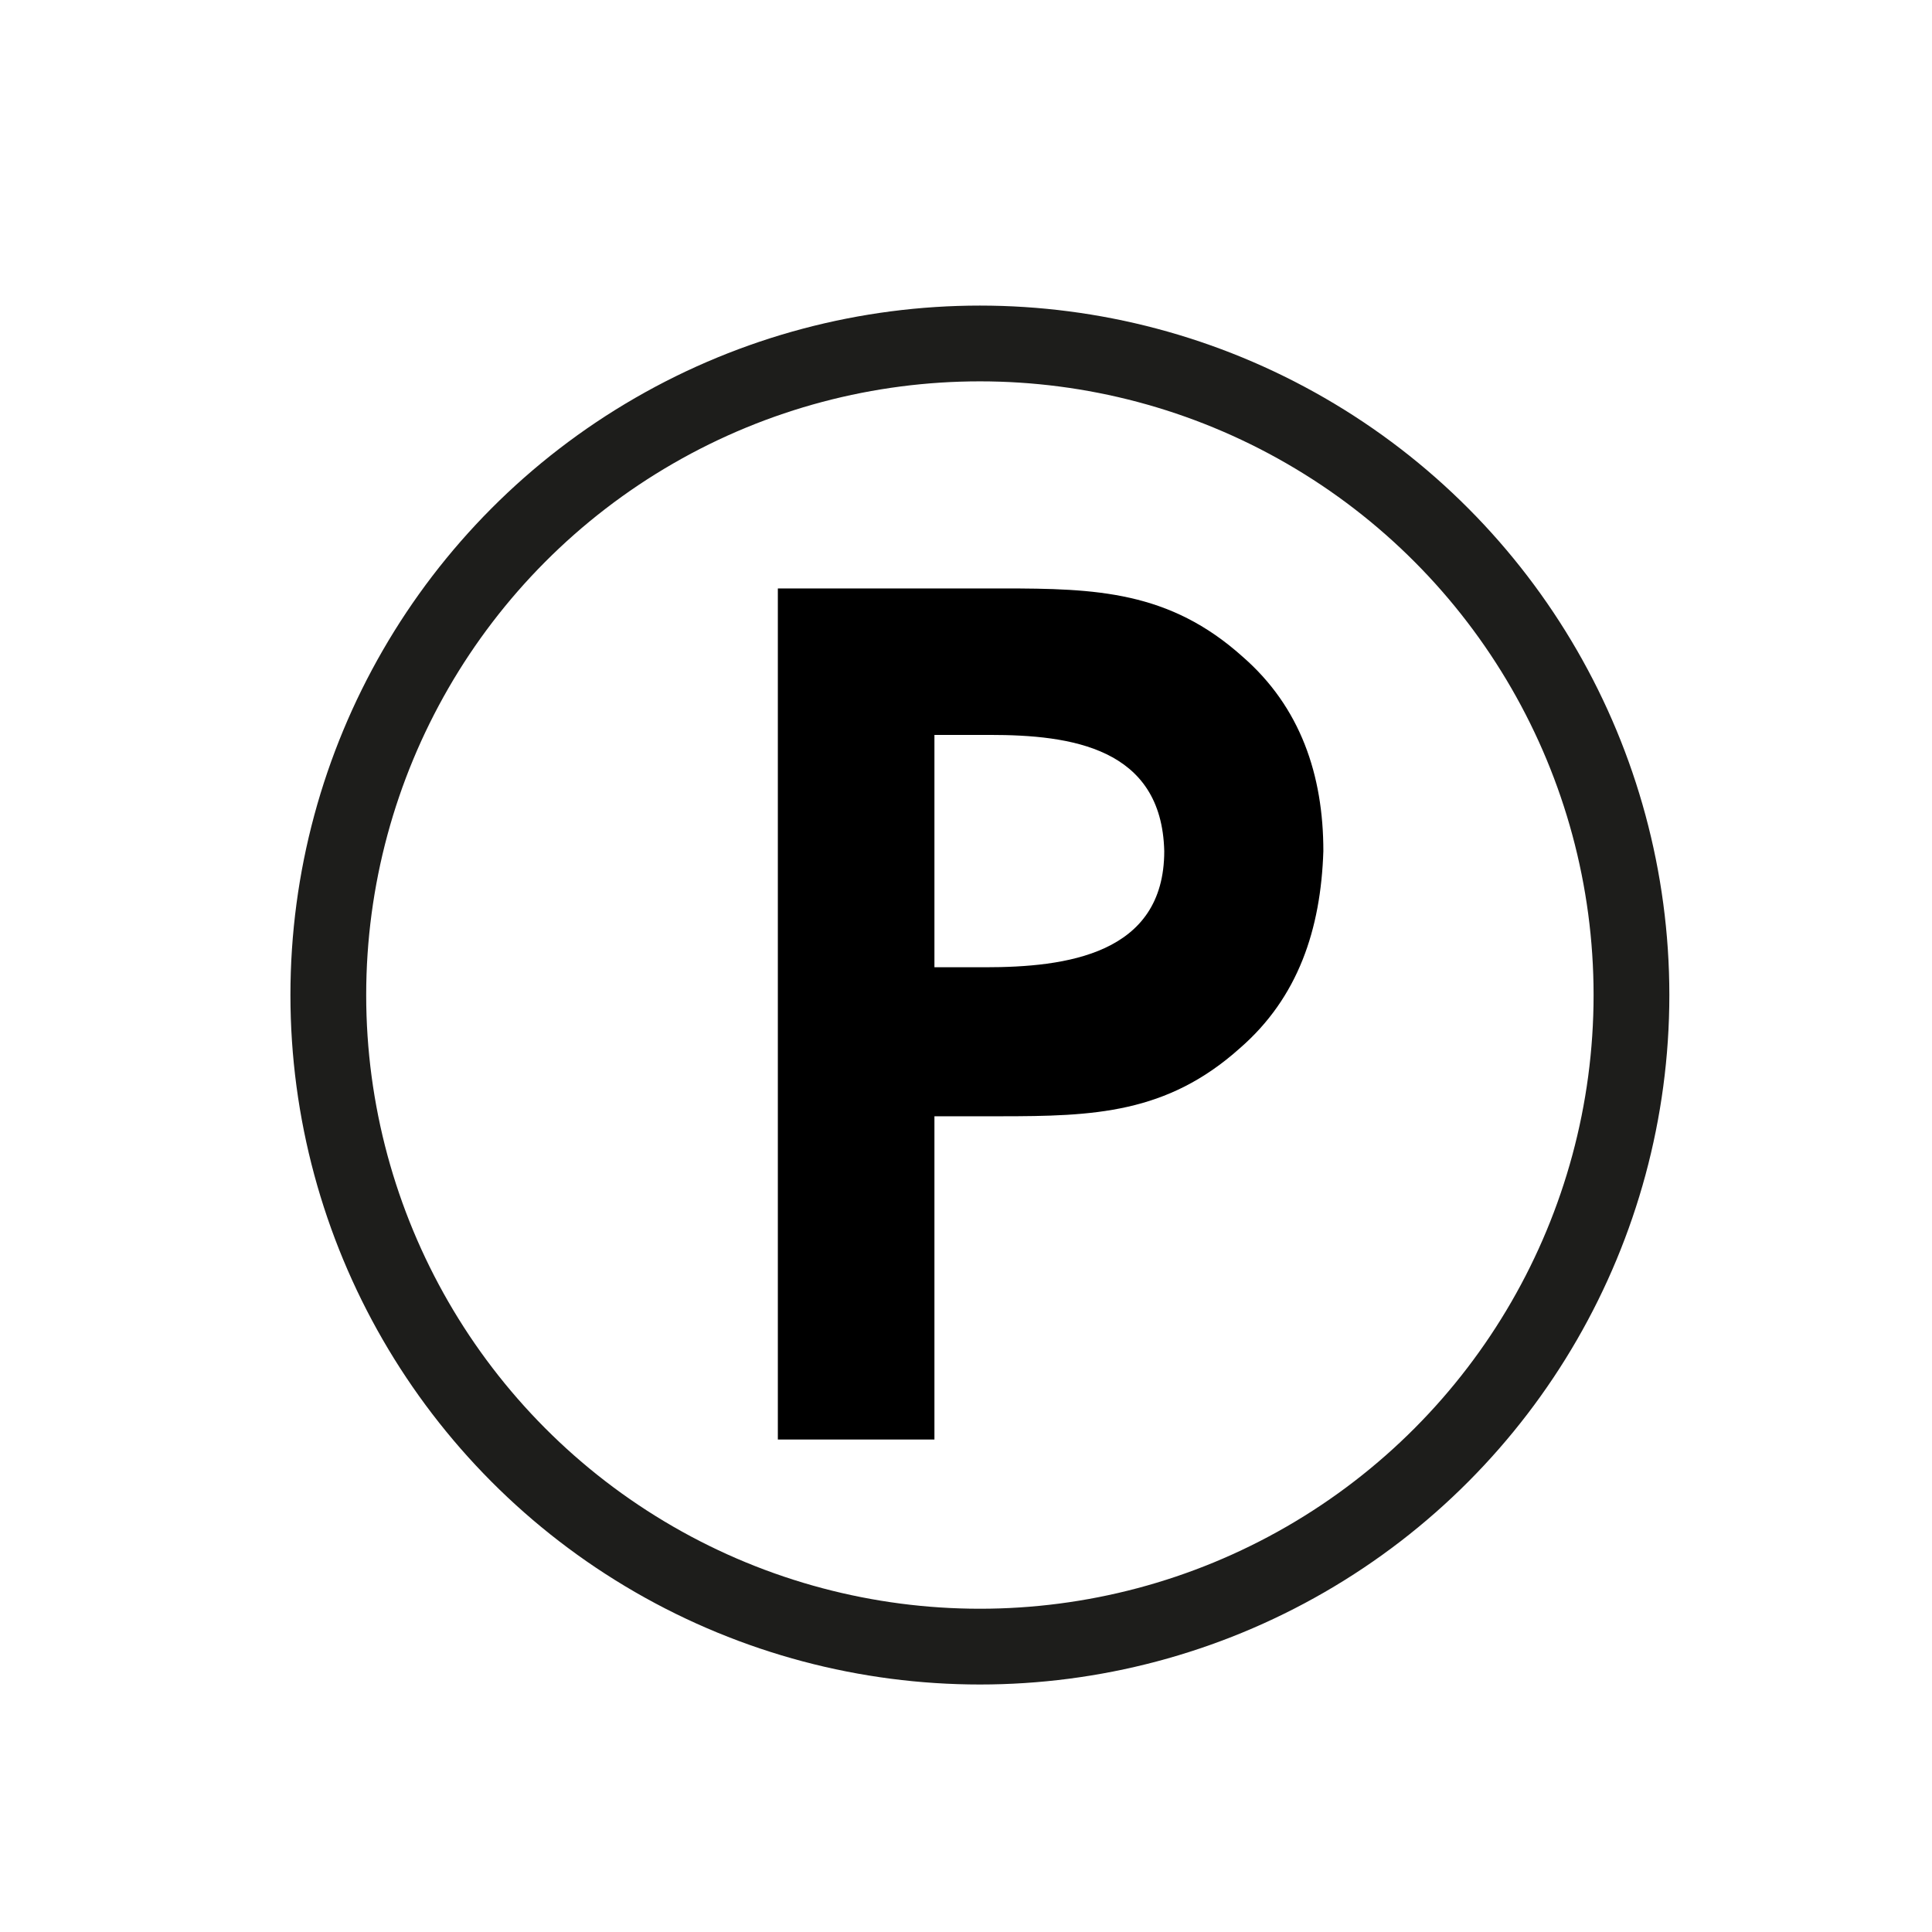
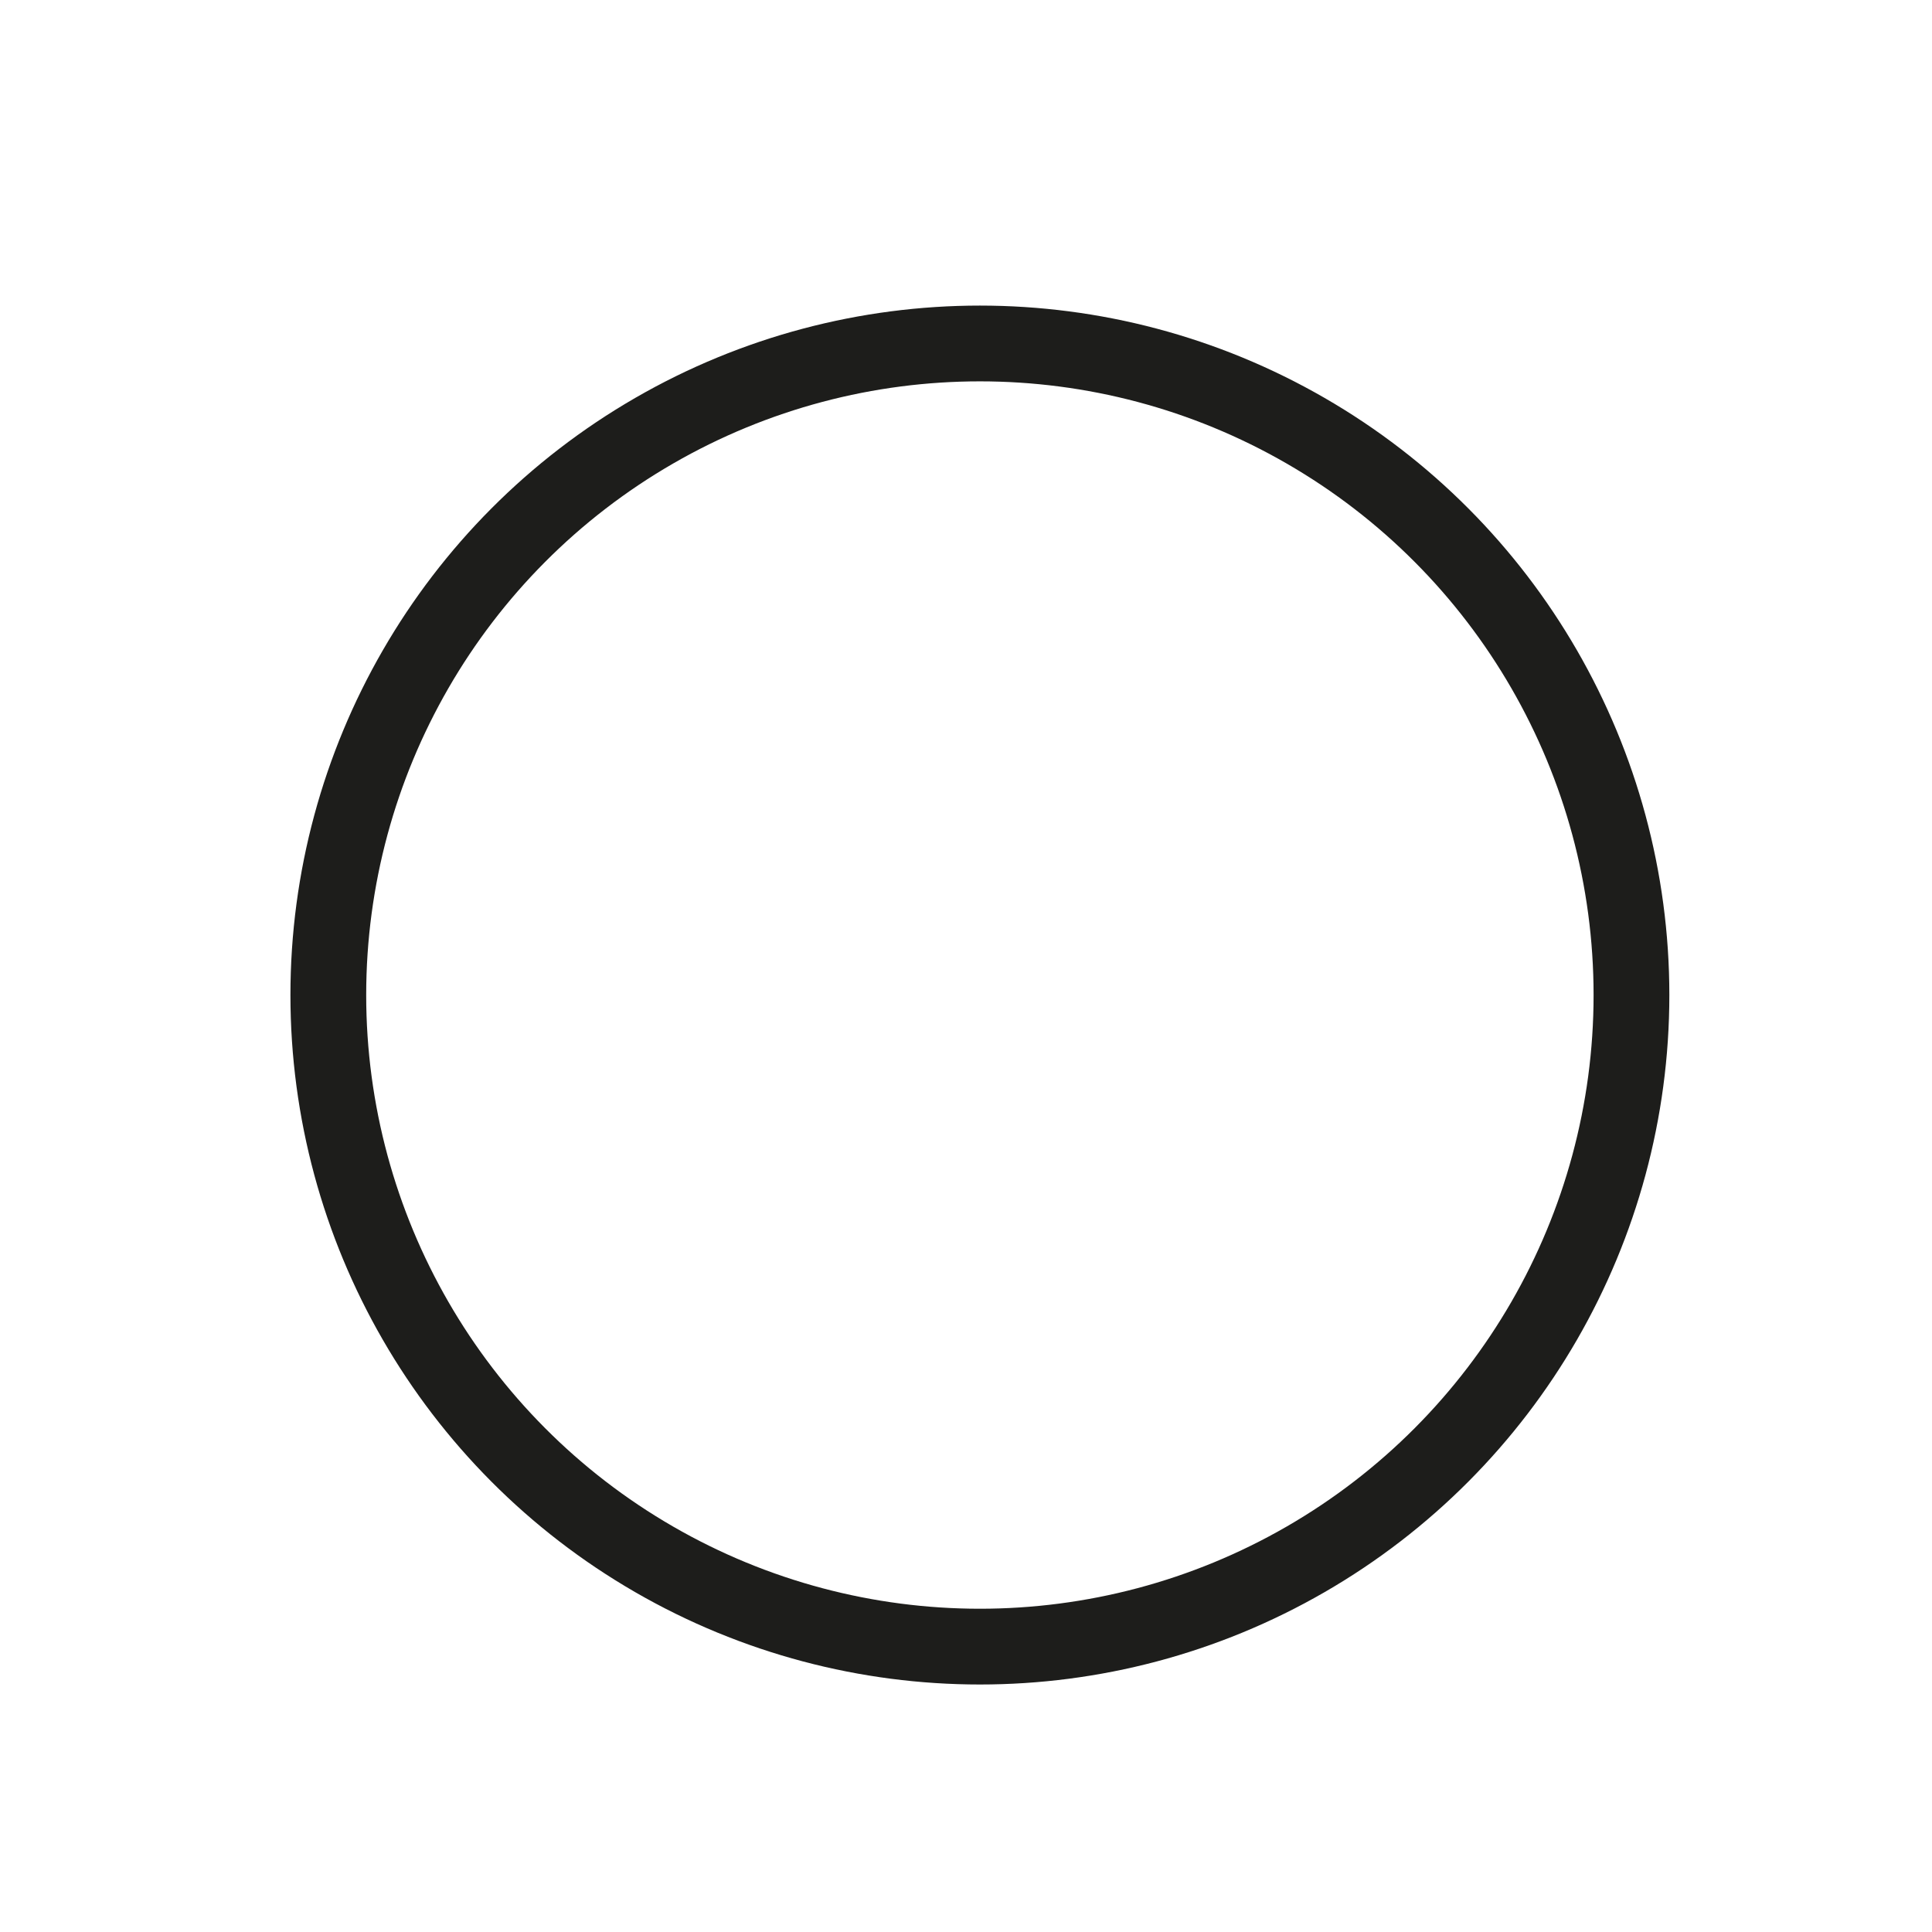
<svg xmlns="http://www.w3.org/2000/svg" version="1.1" id="Ebene_1" x="0px" y="0px" viewBox="0 0 76.5 76.5" style="enable-background:new 0 0 76.5 76.5;" xml:space="preserve">
  <style type="text/css">
	.st0{fill:none;stroke:#1D1D1B;stroke-width:3;stroke-miterlimit:10;}
</style>
  <g>
-     <path d="M49.1,41.5c-2.9,2.6-5.8,2.7-9.5,2.7H37V57h-6.2V23.3h8.9c3.7,0,6.6,0.1,9.5,2.7c2.3,2,3.2,4.7,3.2,7.7   C52.3,36.8,51.4,39.5,49.1,41.5z M39.2,29.1H37v9.2h2c3.2,0,7.1-0.5,7.1-4.6C46,29.6,42.4,29.1,39.2,29.1z" />
-   </g>
+     </g>
  <circle class="st0" cx="38.8" cy="39.4" r="25.8" />
</svg>